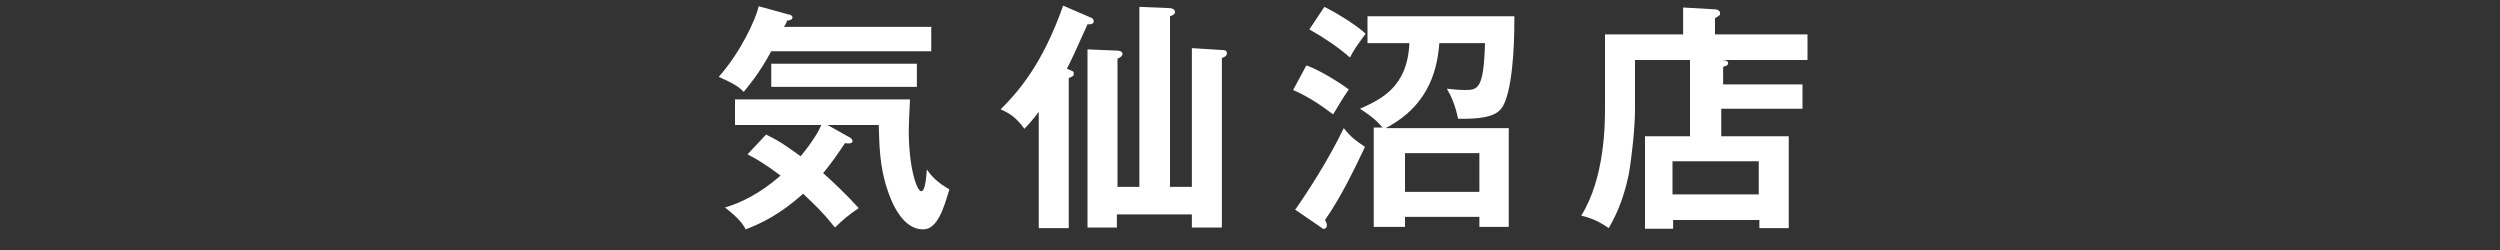
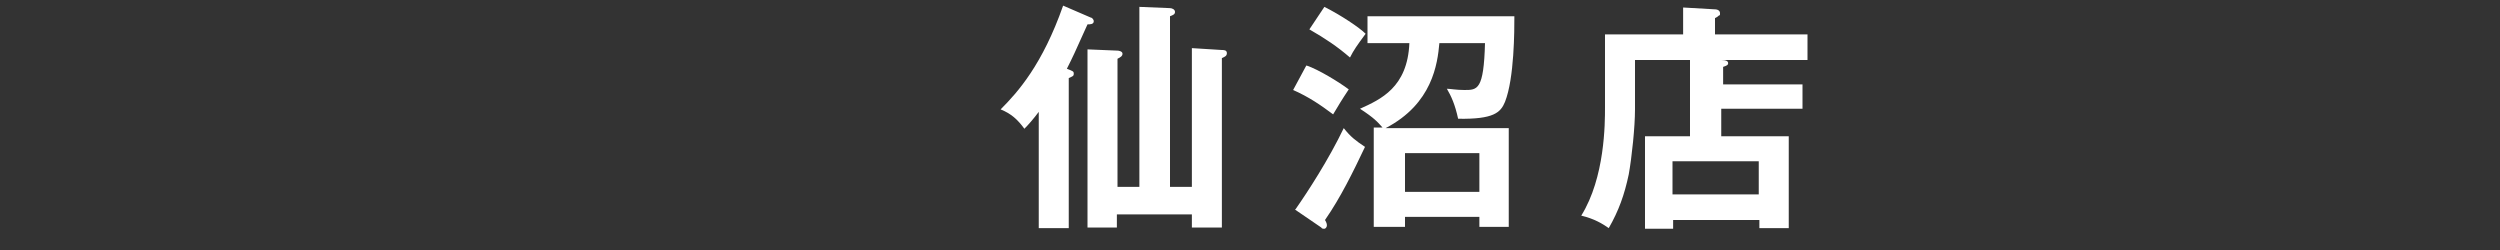
<svg xmlns="http://www.w3.org/2000/svg" version="1.1" viewBox="0 0 400 40">
  <rect x="0" y="0" width="400" height="40" fill="#333333" stroke="none" />
  <defs>
    <style>
      .cls-1 {
        fill: #fff;
      }
    </style>
  </defs>
  <g>
    <g id="_レイヤー_1" data-name="レイヤー_1">
      <g id="_レイヤー_2">
        <g>
-           <path class="cls-1" d="M149,4.4v3.8h-25.6c-2,3.7-3.7,5.6-4.4,6.5-.8-.8-1.5-1.3-4-2.4,3.6-4.1,5.9-9.2,6.4-11.3l4.7,1.3c.3,0,.7.2.7.5s-.4.5-.9.5c0,.3-.3.8-.5,1h23.7,0ZM122.7,21.6c2.1,1,3.3,1.9,5.4,3.4,1.9-2.3,2.9-4,3.3-5h-13.8v-4.1h28c-.1,1.9-.2,4.2-.2,4.9,0,6.1,1.3,9.8,2,9.8s.8-2.6.9-3.5c.7,1.1,1.7,2.1,3.6,3.2-.9,3-1.9,6.4-4.2,6.4s-4.3-2.1-5.7-6.3c-1.3-3.8-1.3-7.3-1.4-10.4h-8.2l3.4,1.9c.2.1.6.3.6.7s-.7.4-1.2.3c-2,3-2.7,3.8-3.5,4.8,1.7,1.5,3.6,3.3,5.7,5.6-1.4.9-2.7,2-3.8,3.1-2.1-2.6-3.1-3.5-5.1-5.4-3.7,3.3-6.6,4.7-9.2,5.7-.4-.8-1-1.7-3.3-3.5,2.6-.8,5.4-2.1,8.9-5.1-2.4-1.8-3.9-2.7-5.3-3.4l3-3.2h0ZM146.7,13.9h-23.3v-3.7h23.3v3.7Z" />
          <path class="cls-1" d="M171,36.5h-4.8v-18.6c-.9,1.2-1.7,2.1-2.3,2.7-1.1-1.5-2.1-2.4-3.8-3.1,2.8-2.8,6.7-7.2,10-16.6l4.4,1.9c.2,0,.5.3.5.6,0,.5-.6.5-1,.5-2.1,4.7-2.4,5.3-3.3,7.1,1,.4,1.1.4,1.1.8s-.2.4-.8.7v24.2h0v-.2ZM190.7,29.9V7.7l4.8.3c.3,0,.8,0,.8.5s-.4.6-.8.8v27.1h-4.8v-2.1h-12v2.1h-4.7V7.9l4.8.2c.2,0,.8.1.8.5s-.4.6-.8.8v20.5h3.5V1.1l4.9.2c.3,0,.8.2.8.6s-.3.5-.8.7v27.3h3.5Z" />
          <path class="cls-1" d="M209.1,10.5c1.8.6,5.1,2.6,6.7,3.8-1.2,1.8-1.6,2.5-2.5,4-2-1.5-3.9-2.8-6.4-3.9l2.1-3.9h0ZM207.2,33.6c2.1-3,5.4-8.1,7.8-13.1,1.1,1.4,1.9,2,3.4,3-1.9,4-3.9,8.1-6.4,11.7.3.5.3.7.3.9s-.2.5-.4.5-.4,0-.5-.2l-4.1-2.8h-.1ZM211.9,1.1c2.6,1.3,5.6,3.3,6.6,4.3-1.4,1.9-1.9,2.6-2.5,3.8-2.1-1.8-3.9-3-6.5-4.5,0,0,2.4-3.6,2.4-3.6ZM241.4,20.4v15.9h-4.7v-1.6h-11.9v1.6h-5v-15.9h1.4c-.8-.9-1.3-1.5-3.6-3,3.3-1.5,7.6-3.4,7.9-10.5h-6.7V2.6h23.5c0,2.2,0,9.9-1.5,13.7-.7,1.7-1.8,2.8-7.5,2.7-.5-2.3-1.1-3.6-1.8-4.8.5,0,1.5.2,2.8.2,2.1,0,3.1,0,3.3-7.5h-7.3c-.3,3.3-1.1,9.7-8.6,13.6h19.7ZM236.7,30.7v-6.2h-11.9v6.2h11.9Z" />
          <path class="cls-1" d="M288.4,13.4v4h-13v4.4h10.8v14.7h-4.7v-1.3h-13.8v1.4h-4.5v-14.8h7.2v-12.2h-8.8v7.9c0,2.8-.5,7.6-1,10.4-.7,3.3-1.6,5.8-3.2,8.6-1-.7-2.3-1.5-4.4-2,3.8-6.1,3.8-14.8,3.8-17.3V5.5h12.5V1.2l5.2.3c.3,0,.7.2.7.6s0,.3-.2.4c-.2.2-.4.3-.6.4v2.6h14.8v4.1h-13.8c.8,0,1.1.2,1.1.5s-.2.4-.8.6v2.8h13-.3ZM267.6,31.1h13.8v-5.3h-13.8v5.3Z" />
        </g>
      </g>
    </g>
  </g>
</svg>